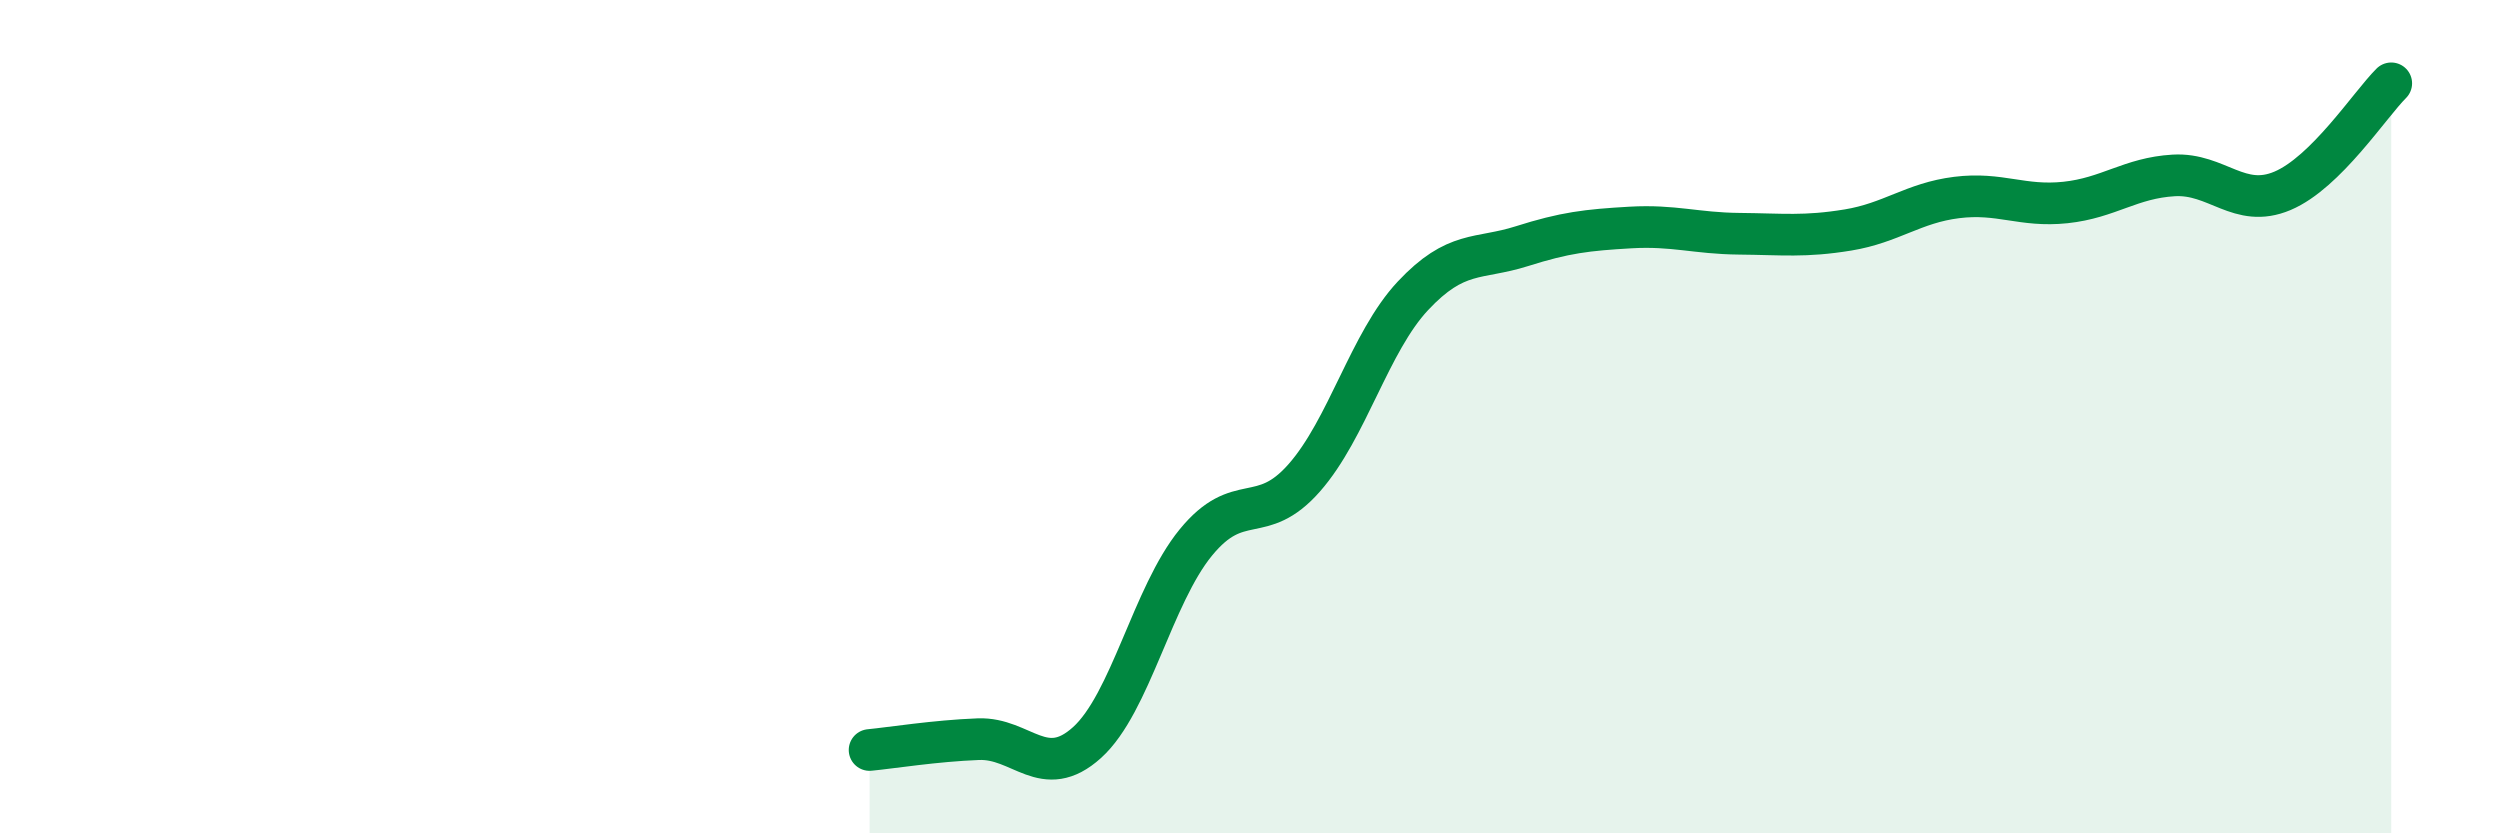
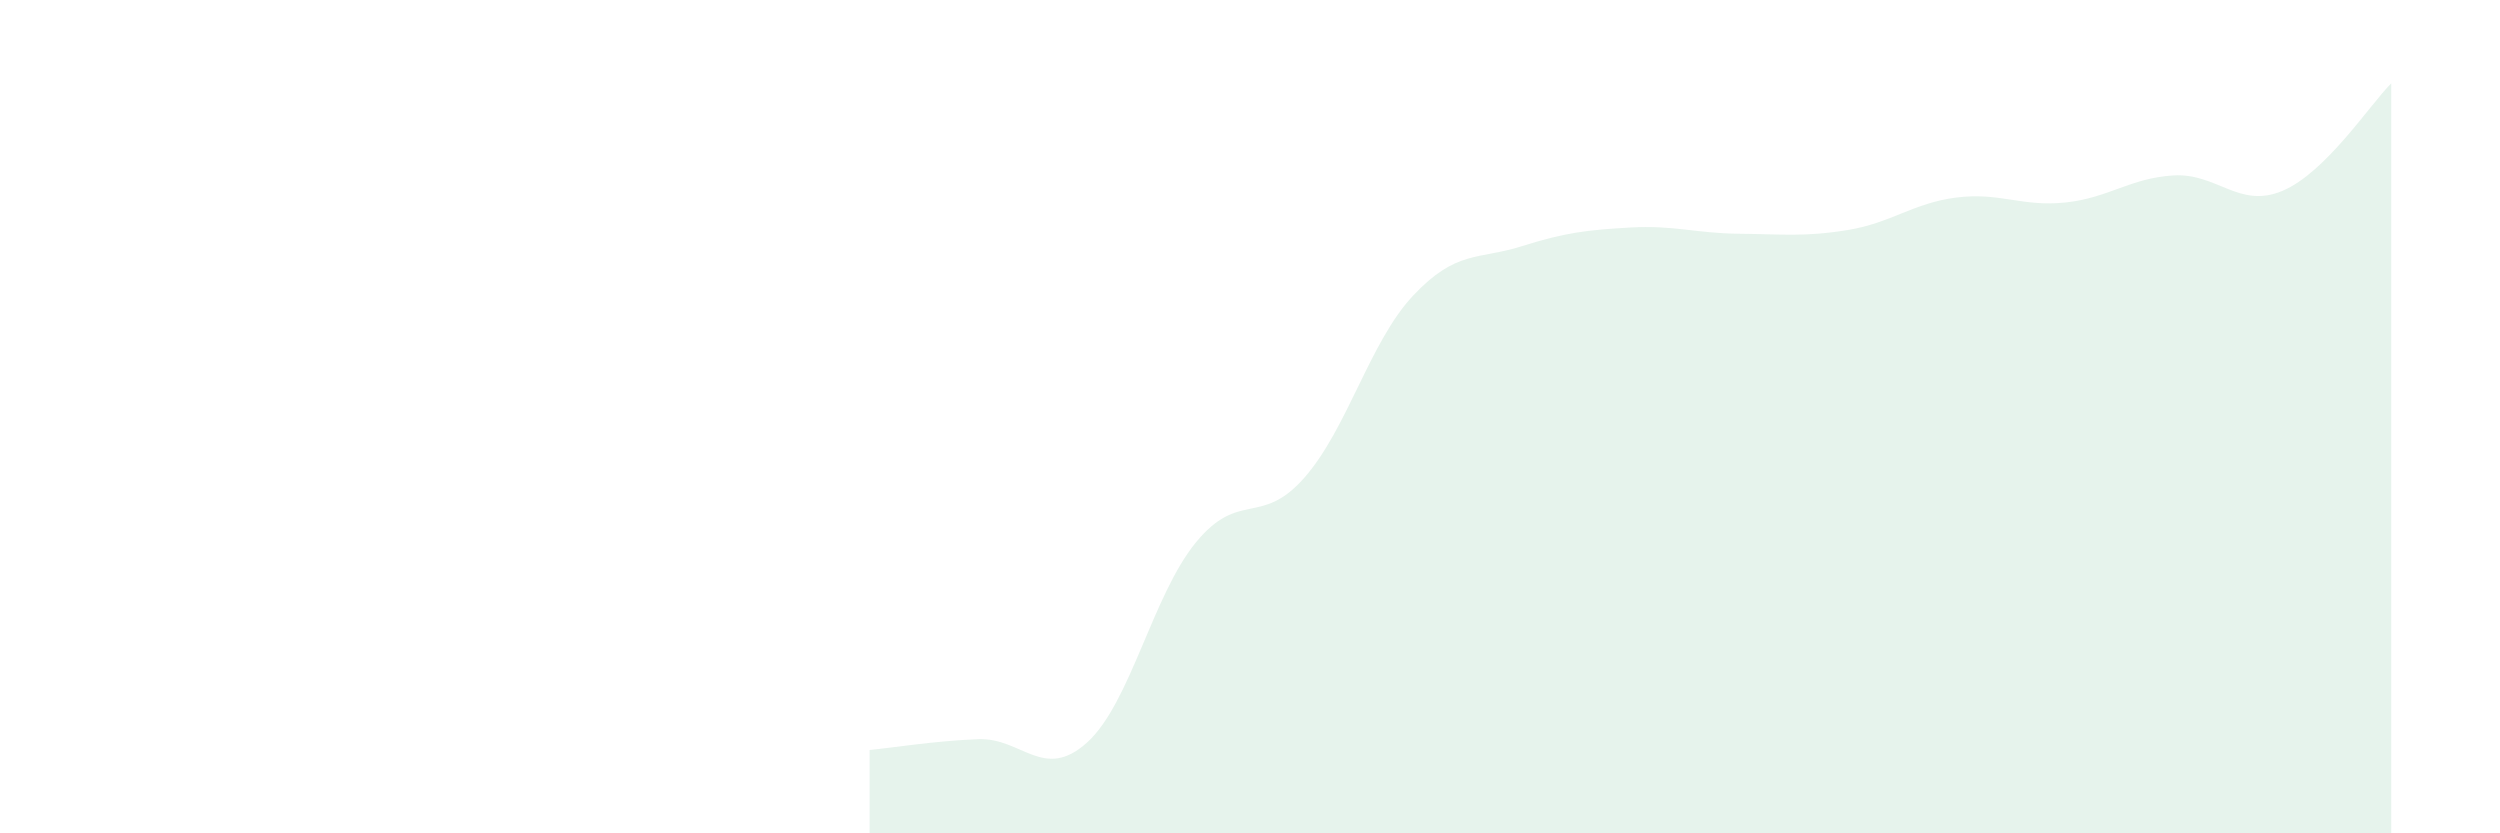
<svg xmlns="http://www.w3.org/2000/svg" width="60" height="20" viewBox="0 0 60 20">
  <path d="M 20.87,18 C 21.39,17.95 22.44,17.78 23.48,17.74 C 24.52,17.7 25.05,18.76 26.09,17.82 C 27.13,16.88 27.66,14.29 28.7,13.02 C 29.74,11.75 30.26,12.65 31.3,11.47 C 32.34,10.29 32.87,8.21 33.91,7.1 C 34.95,5.99 35.48,6.24 36.52,5.91 C 37.56,5.58 38.09,5.52 39.13,5.46 C 40.17,5.4 40.7,5.6 41.74,5.61 C 42.78,5.62 43.31,5.69 44.35,5.52 C 45.39,5.35 45.92,4.87 46.96,4.74 C 48,4.61 48.53,4.97 49.57,4.86 C 50.61,4.75 51.13,4.27 52.17,4.21 C 53.21,4.15 53.74,5.02 54.78,4.58 C 55.82,4.14 56.87,2.52 57.39,2L57.39 20L20.87 20Z" fill="#008740" opacity="0.1" stroke-linecap="round" stroke-linejoin="round" />
-   <path d="M 20.87,18 C 21.39,17.95 22.44,17.78 23.48,17.74 C 24.52,17.7 25.05,18.76 26.09,17.82 C 27.13,16.88 27.66,14.29 28.7,13.02 C 29.74,11.75 30.26,12.65 31.3,11.47 C 32.34,10.29 32.87,8.21 33.91,7.1 C 34.95,5.99 35.48,6.24 36.52,5.91 C 37.56,5.58 38.09,5.52 39.13,5.46 C 40.17,5.4 40.7,5.6 41.74,5.61 C 42.78,5.62 43.31,5.69 44.35,5.52 C 45.39,5.35 45.92,4.87 46.96,4.74 C 48,4.61 48.53,4.97 49.57,4.86 C 50.61,4.75 51.13,4.27 52.17,4.21 C 53.21,4.15 53.74,5.02 54.78,4.58 C 55.82,4.14 56.87,2.52 57.39,2" stroke="#008740" stroke-width="1" fill="none" stroke-linecap="round" stroke-linejoin="round" />
</svg>